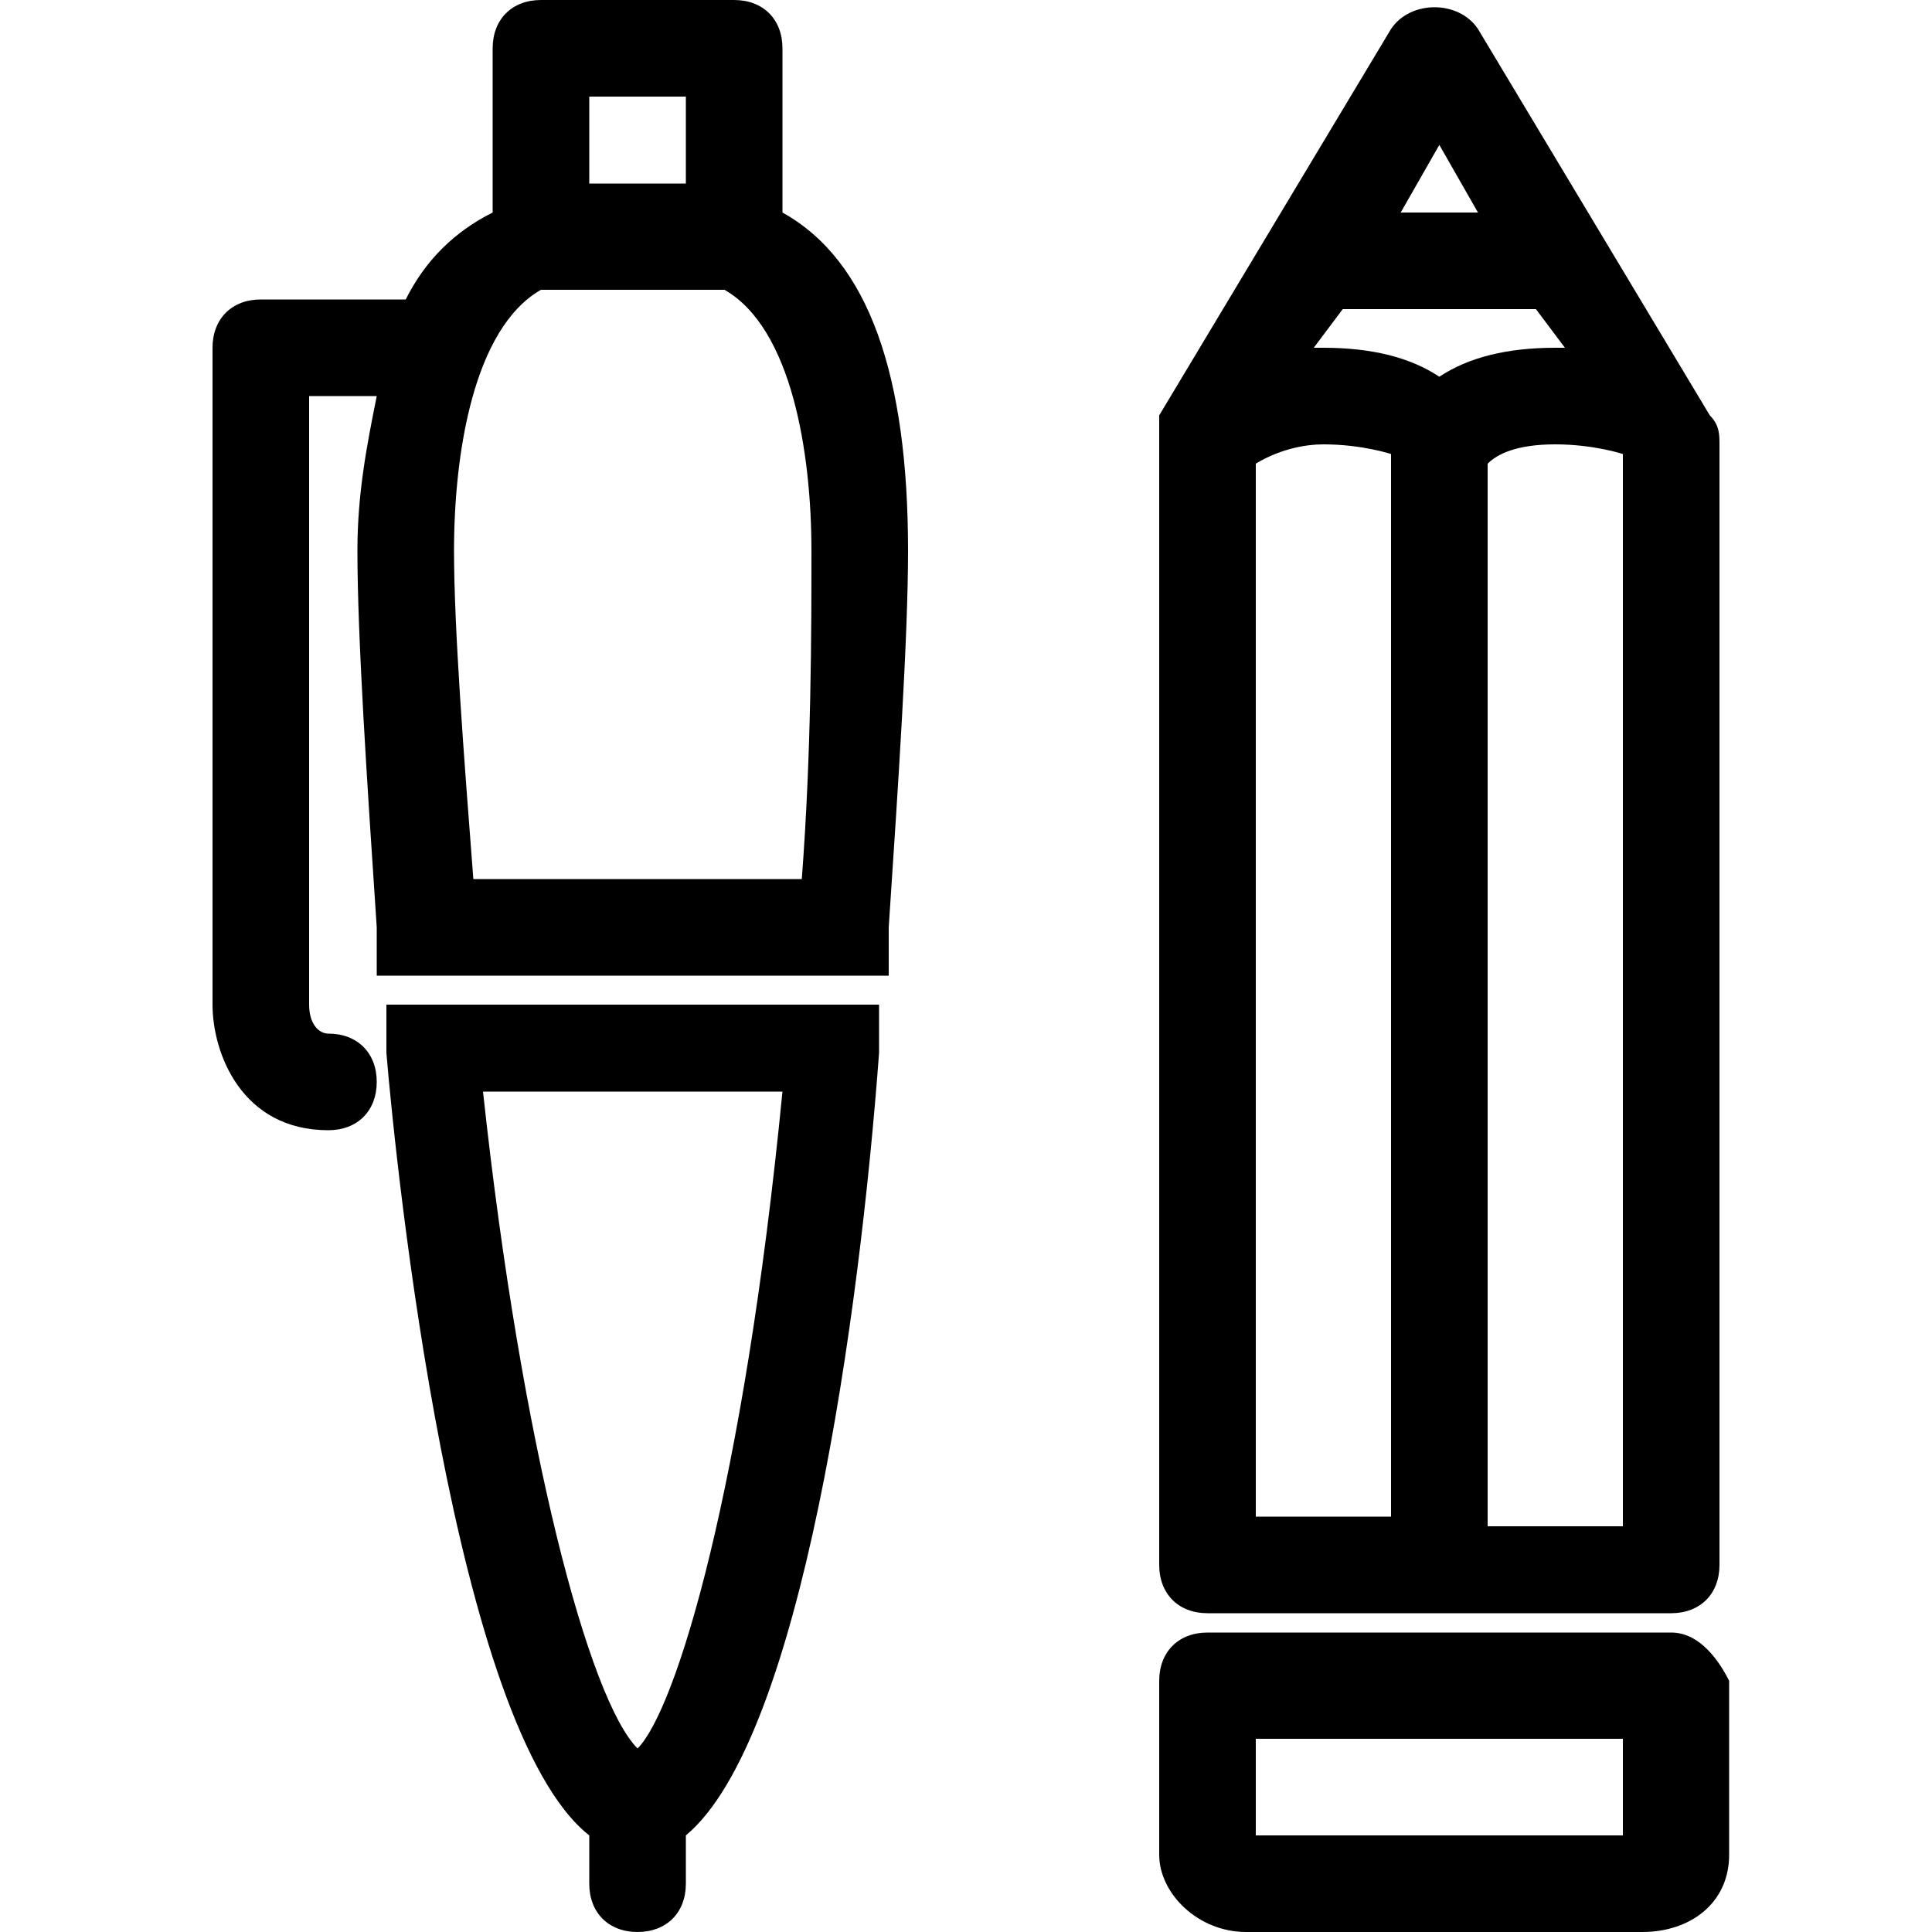
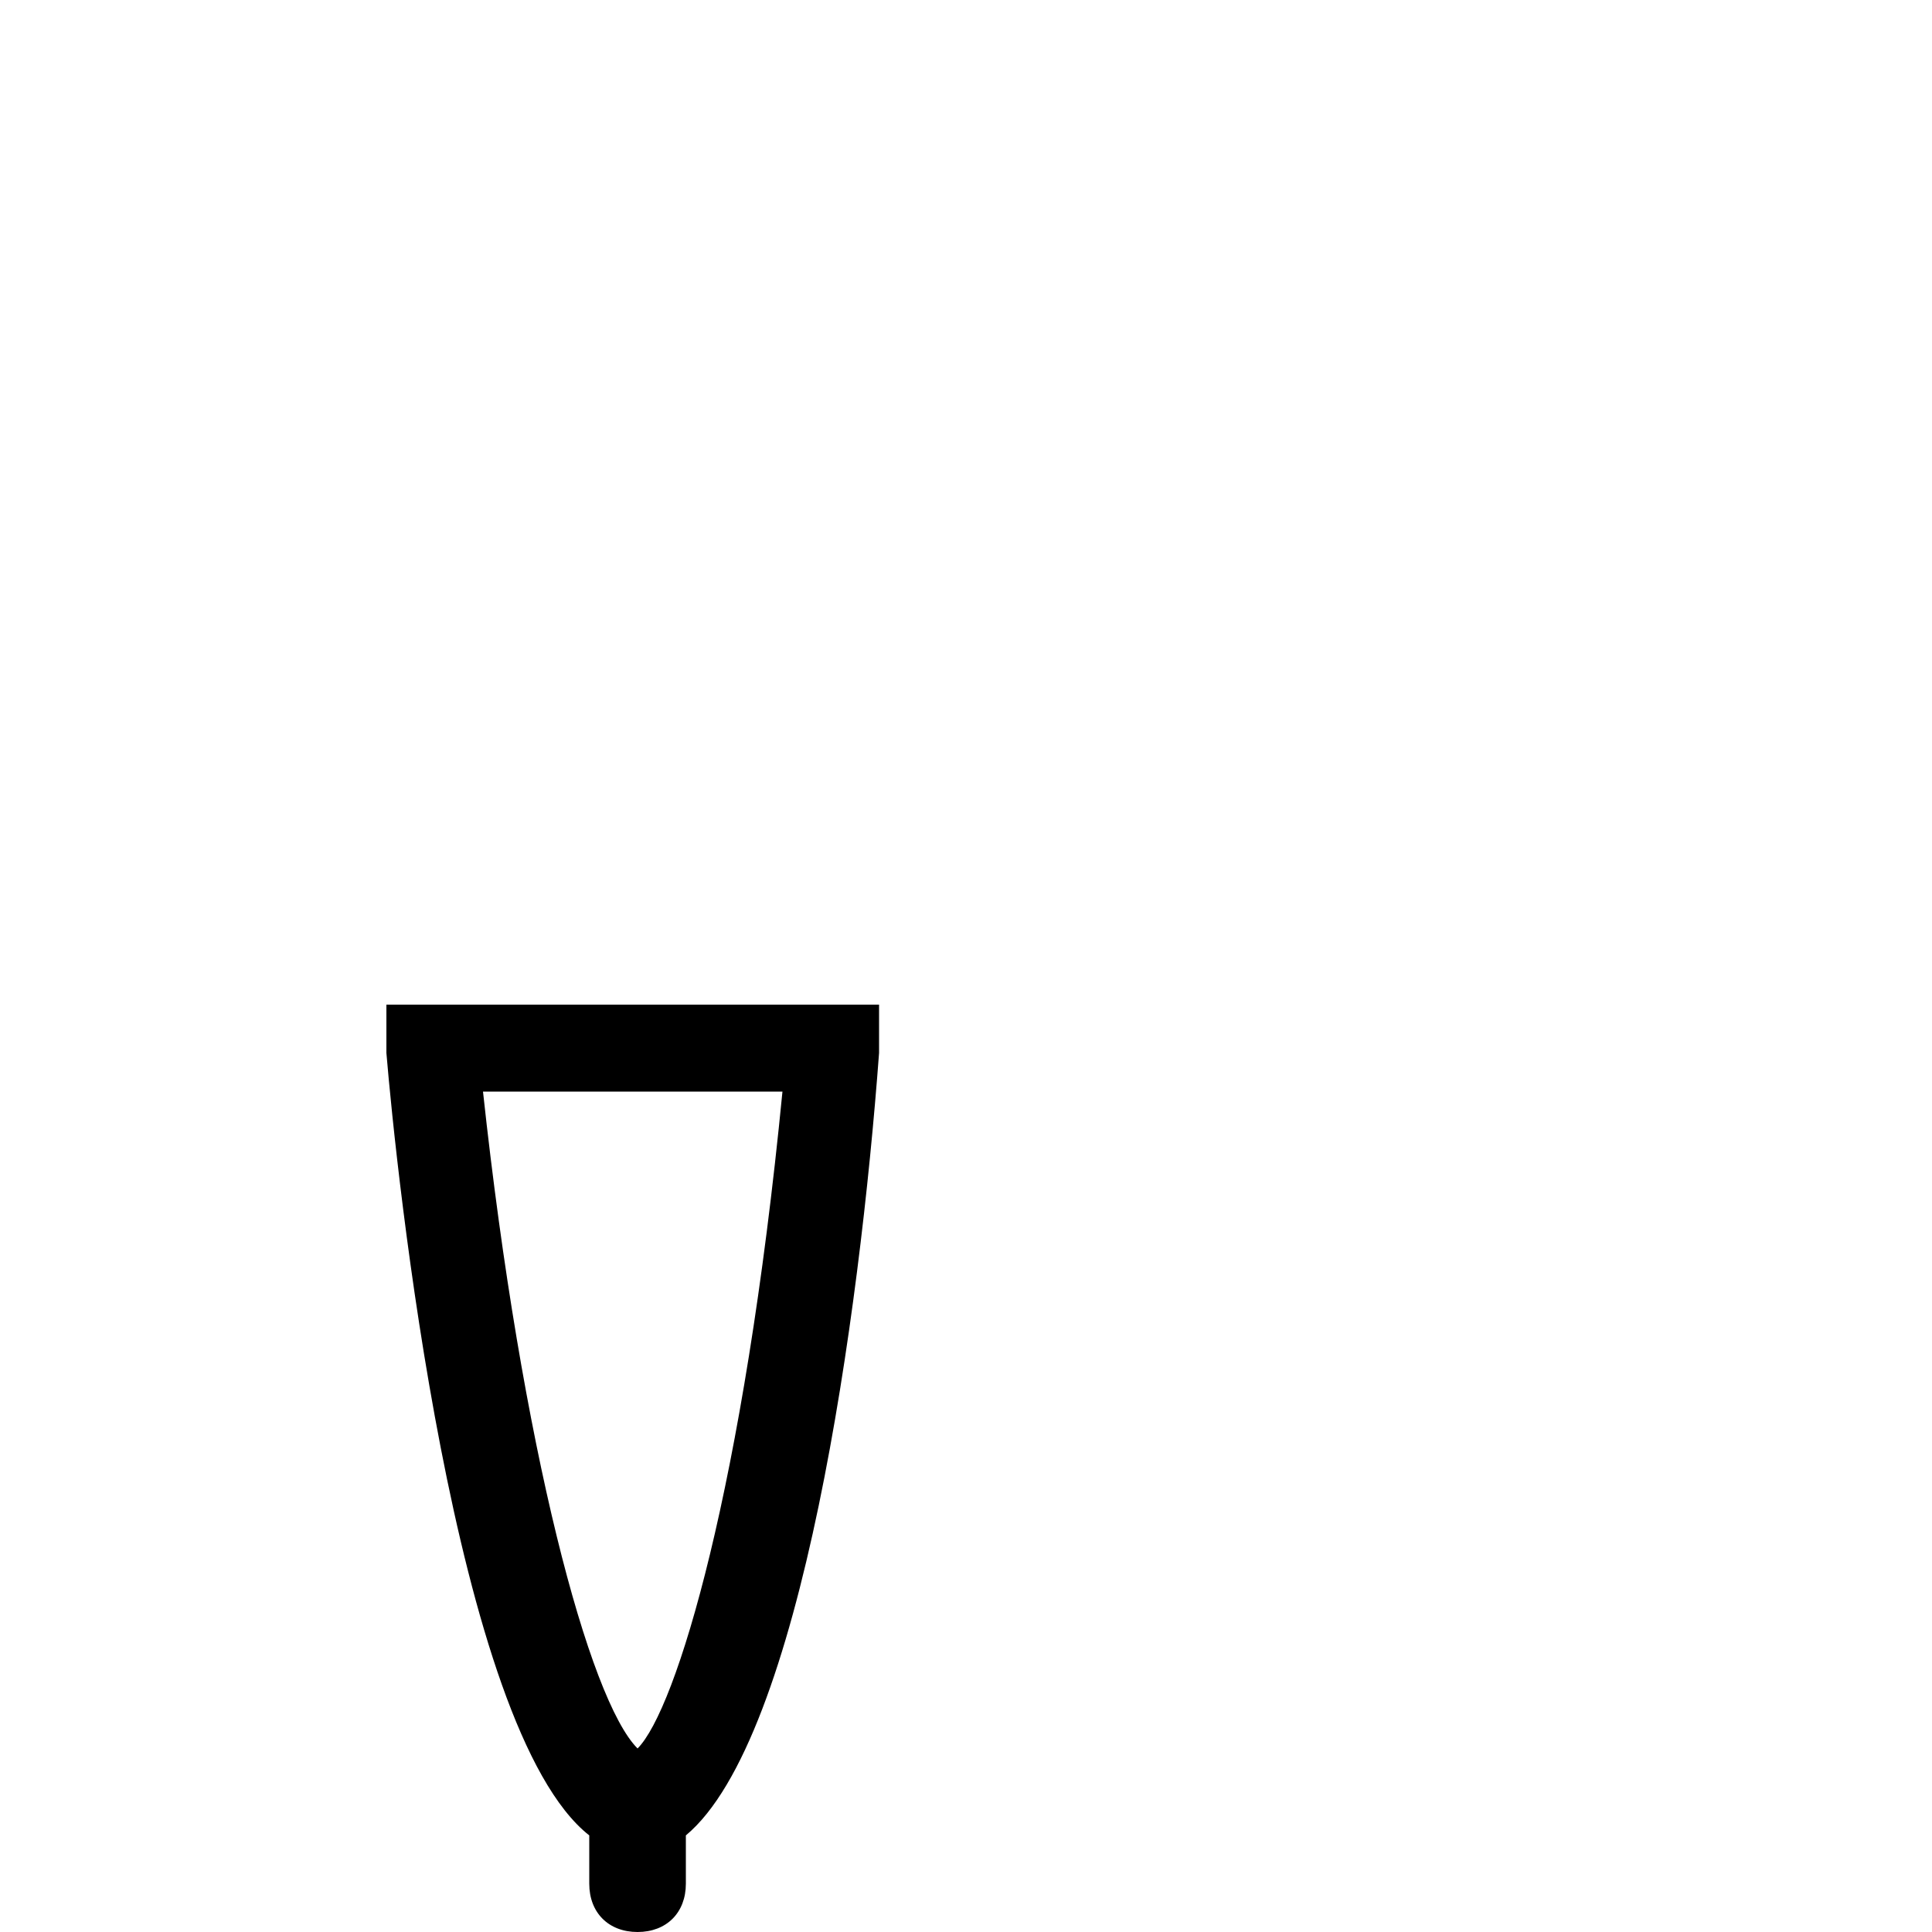
<svg xmlns="http://www.w3.org/2000/svg" version="1.1" id="Layer_1" x="0px" y="0px" width="20px" height="20px" viewBox="0 0 20 20" style="enable-background:new 0 0 20 20;" xml:space="preserve">
  <g>
-     <path d="M4,10.9c0.1,1.2,0.7,7,2.1,8.1v0.5c0,0.3,0.2,0.5,0.5,0.5c0.3,0,0.5-0.2,0.5-0.5V19c1.2-1,1.8-5.4,2-8.1l0-0.5H4L4,10.9z    M8.1,11.3c-0.4,4.1-1.1,6.4-1.5,6.8c-0.5-0.5-1.2-3.1-1.6-6.8H8.1z" />
-     <path d="M8.1,2.2V0.5C8.1,0.2,7.9,0,7.6,0h-2C5.3,0,5.1,0.2,5.1,0.5v1.7C4.7,2.4,4.4,2.7,4.2,3.1H2.7c-0.3,0-0.5,0.2-0.5,0.5v6.8   c0,0.5,0.3,1.3,1.2,1.3c0.3,0,0.5-0.2,0.5-0.5s-0.2-0.5-0.5-0.5c-0.1,0-0.2-0.1-0.2-0.3V4.1h0.7c-0.1,0.5-0.2,1-0.2,1.6   c0,0.9,0.1,2.4,0.2,3.9l0,0.5h5.3l0-0.5c0.1-1.5,0.2-3,0.2-3.9C9.4,3.9,9,2.7,8.1,2.2z M6.1,1h1v0.9h-1V1z M8.3,9.1H4.9   C4.8,7.8,4.7,6.5,4.7,5.7c0-1,0.2-2.3,0.9-2.7h1.9c0.7,0.4,0.9,1.7,0.9,2.7C8.4,6.5,8.4,7.8,8.3,9.1z" />
-     <path d="M17.8,4.6c0-0.1,0-0.2-0.1-0.3l-2.4-4c-0.2-0.3-0.7-0.3-0.9,0l-2.4,4C12,4.4,12,4.5,12,4.6c0,0,0,0.1,0,0.1v11.5   c0,0.3,0.2,0.5,0.5,0.5h2.4h2.4c0.3,0,0.5-0.2,0.5-0.5L17.8,4.6C17.8,4.7,17.8,4.7,17.8,4.6z M14.9,3.9c-0.3-0.2-0.7-0.3-1.2-0.3   c0,0,0,0-0.1,0l0.3-0.4h2l0.3,0.4c0,0,0,0-0.1,0C15.6,3.6,15.2,3.7,14.9,3.9z M15.3,2.2h-0.8l0.4-0.7L15.3,2.2z M13,4.8   c0,0,0.3-0.2,0.7-0.2c0.4,0,0.7,0.1,0.7,0.1v11H13L13,4.8z M16.8,15.8h-1.4v-11c0.1-0.1,0.3-0.2,0.7-0.2c0.4,0,0.7,0.1,0.7,0.1   V15.8z" />
-     <path d="M17.3,16.9h-4.8c-0.3,0-0.5,0.2-0.5,0.5v1.8c0,0.4,0.4,0.8,0.9,0.8h4.1c0.5,0,0.9-0.3,0.9-0.8v-1.8   C17.8,17.2,17.6,16.9,17.3,16.9z M16.8,19H13v-1h3.8V19z" />
+     <path d="M4,10.9c0.1,1.2,0.7,7,2.1,8.1v0.5c0,0.3,0.2,0.5,0.5,0.5c0.3,0,0.5-0.2,0.5-0.5V19c1.2-1,1.8-5.4,2-8.1l0-0.5H4z    M8.1,11.3c-0.4,4.1-1.1,6.4-1.5,6.8c-0.5-0.5-1.2-3.1-1.6-6.8H8.1z" />
  </g>
</svg>